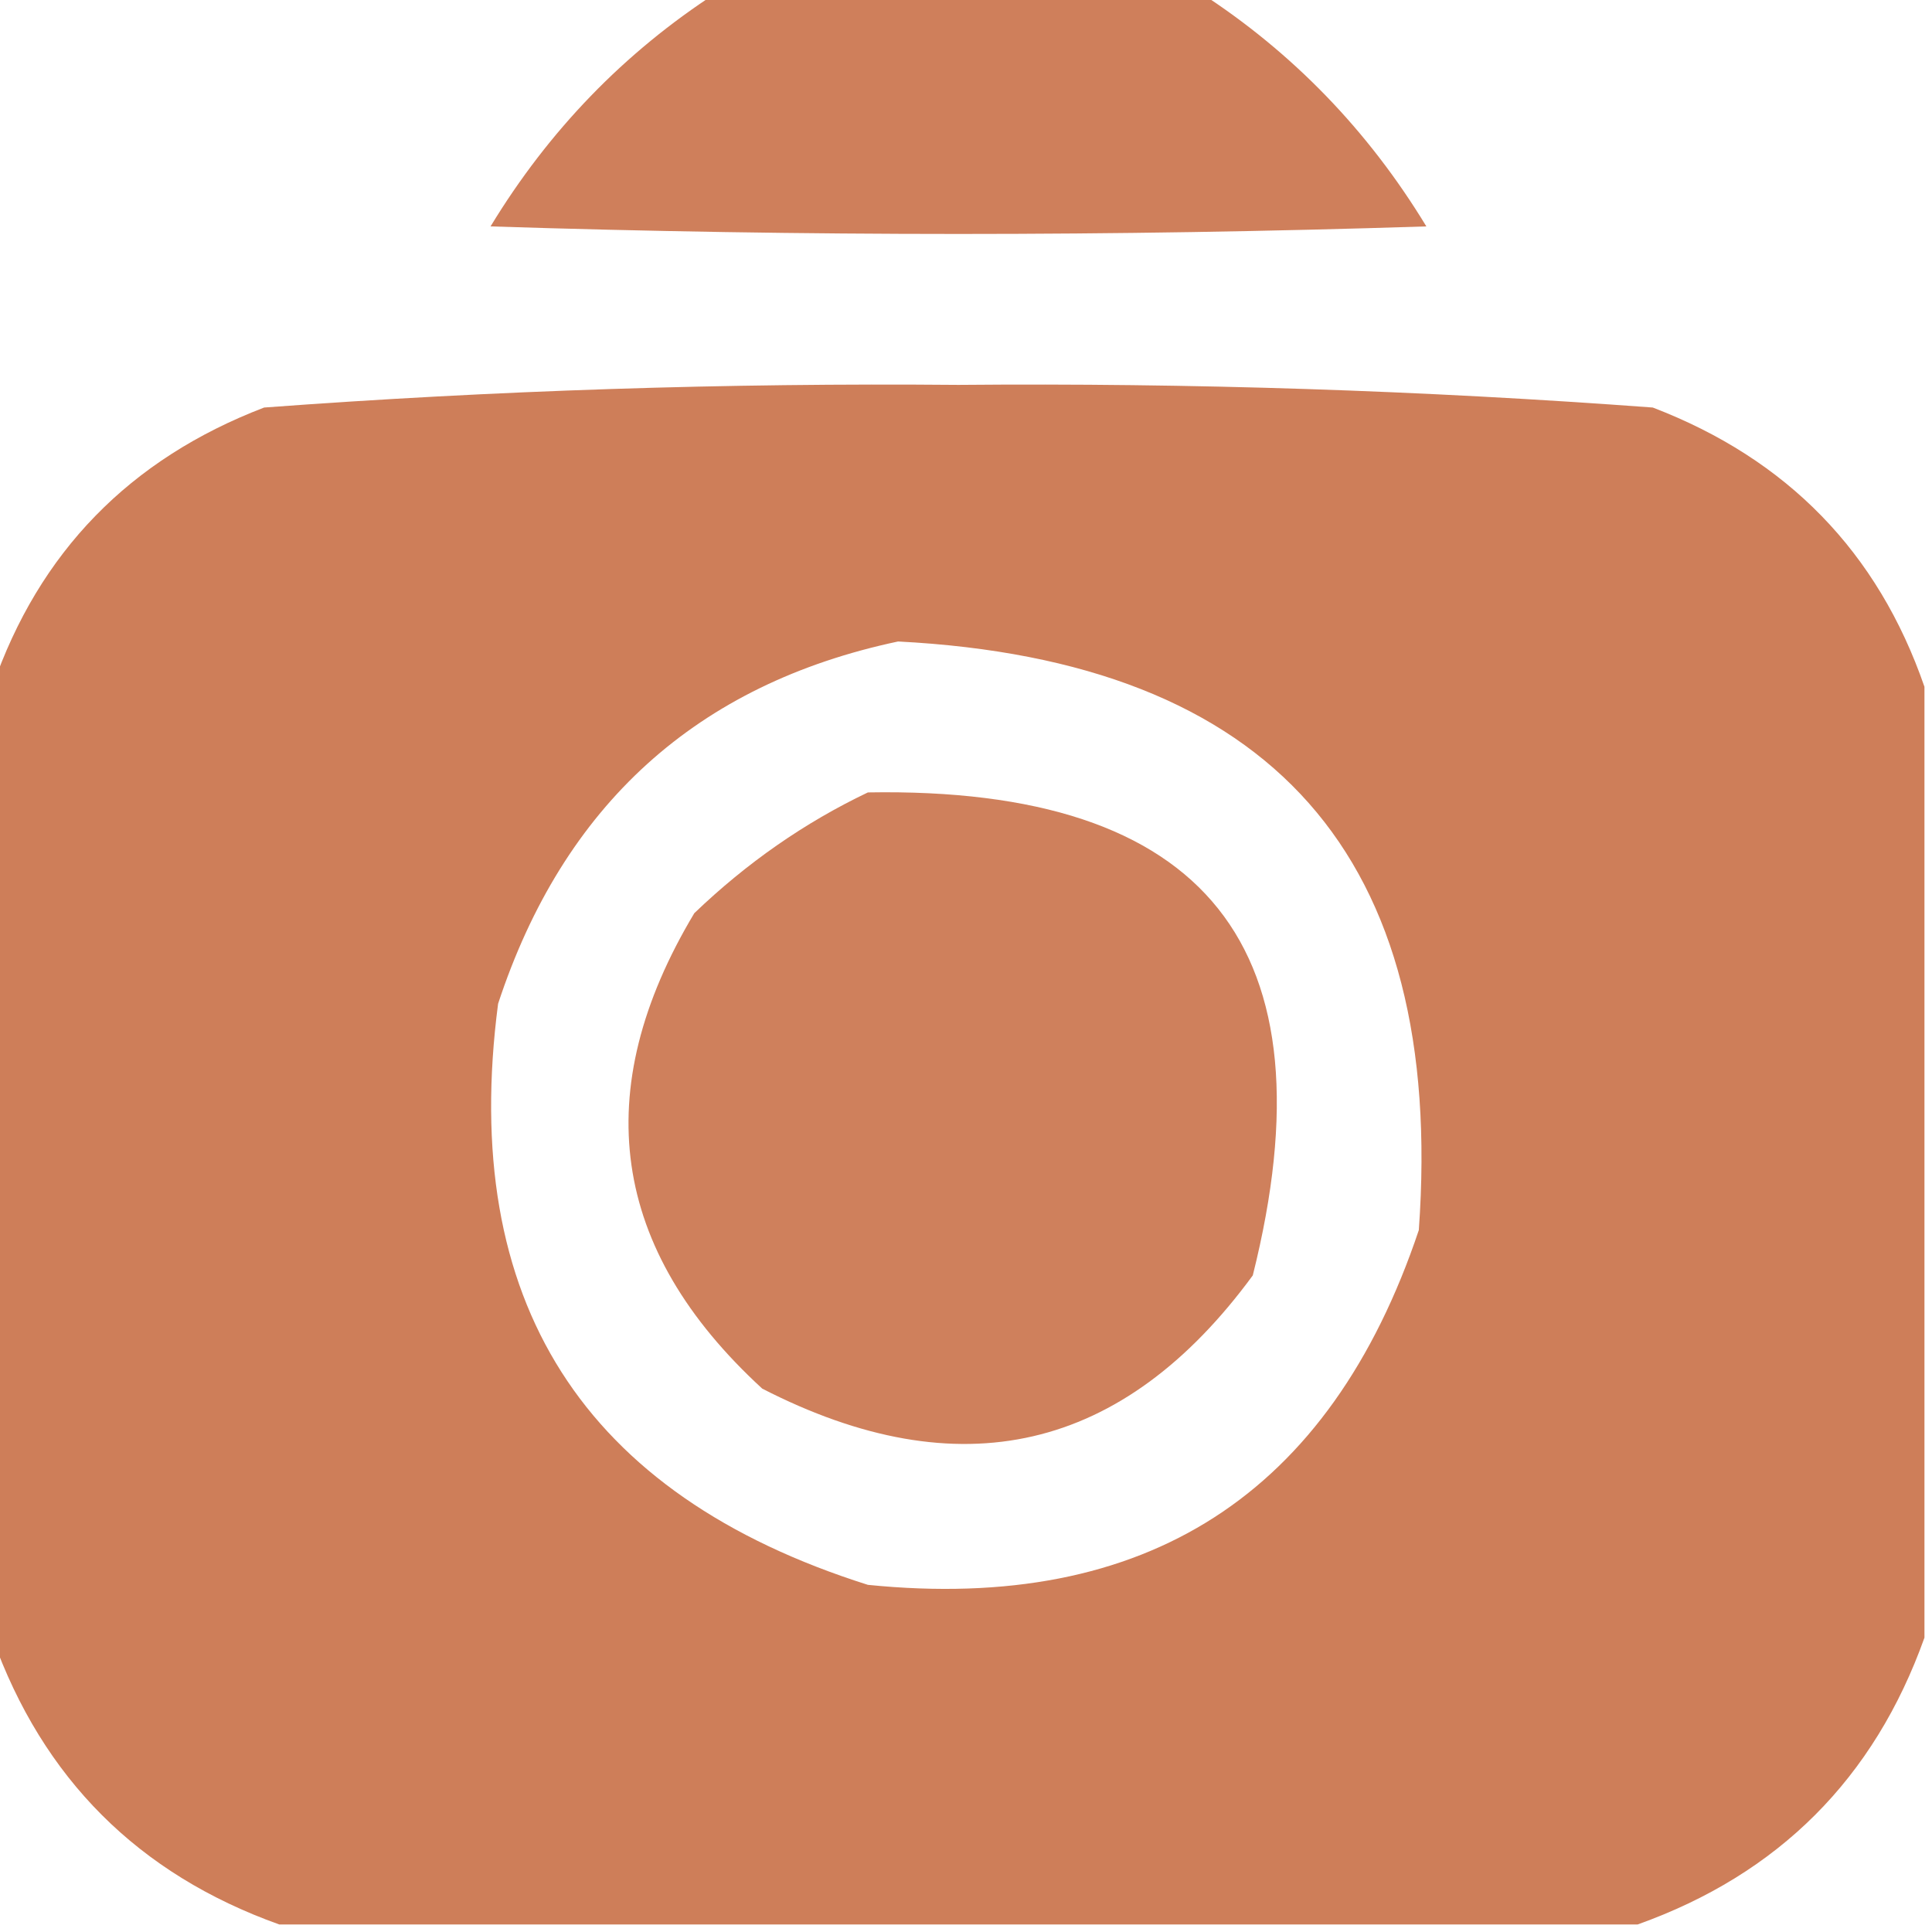
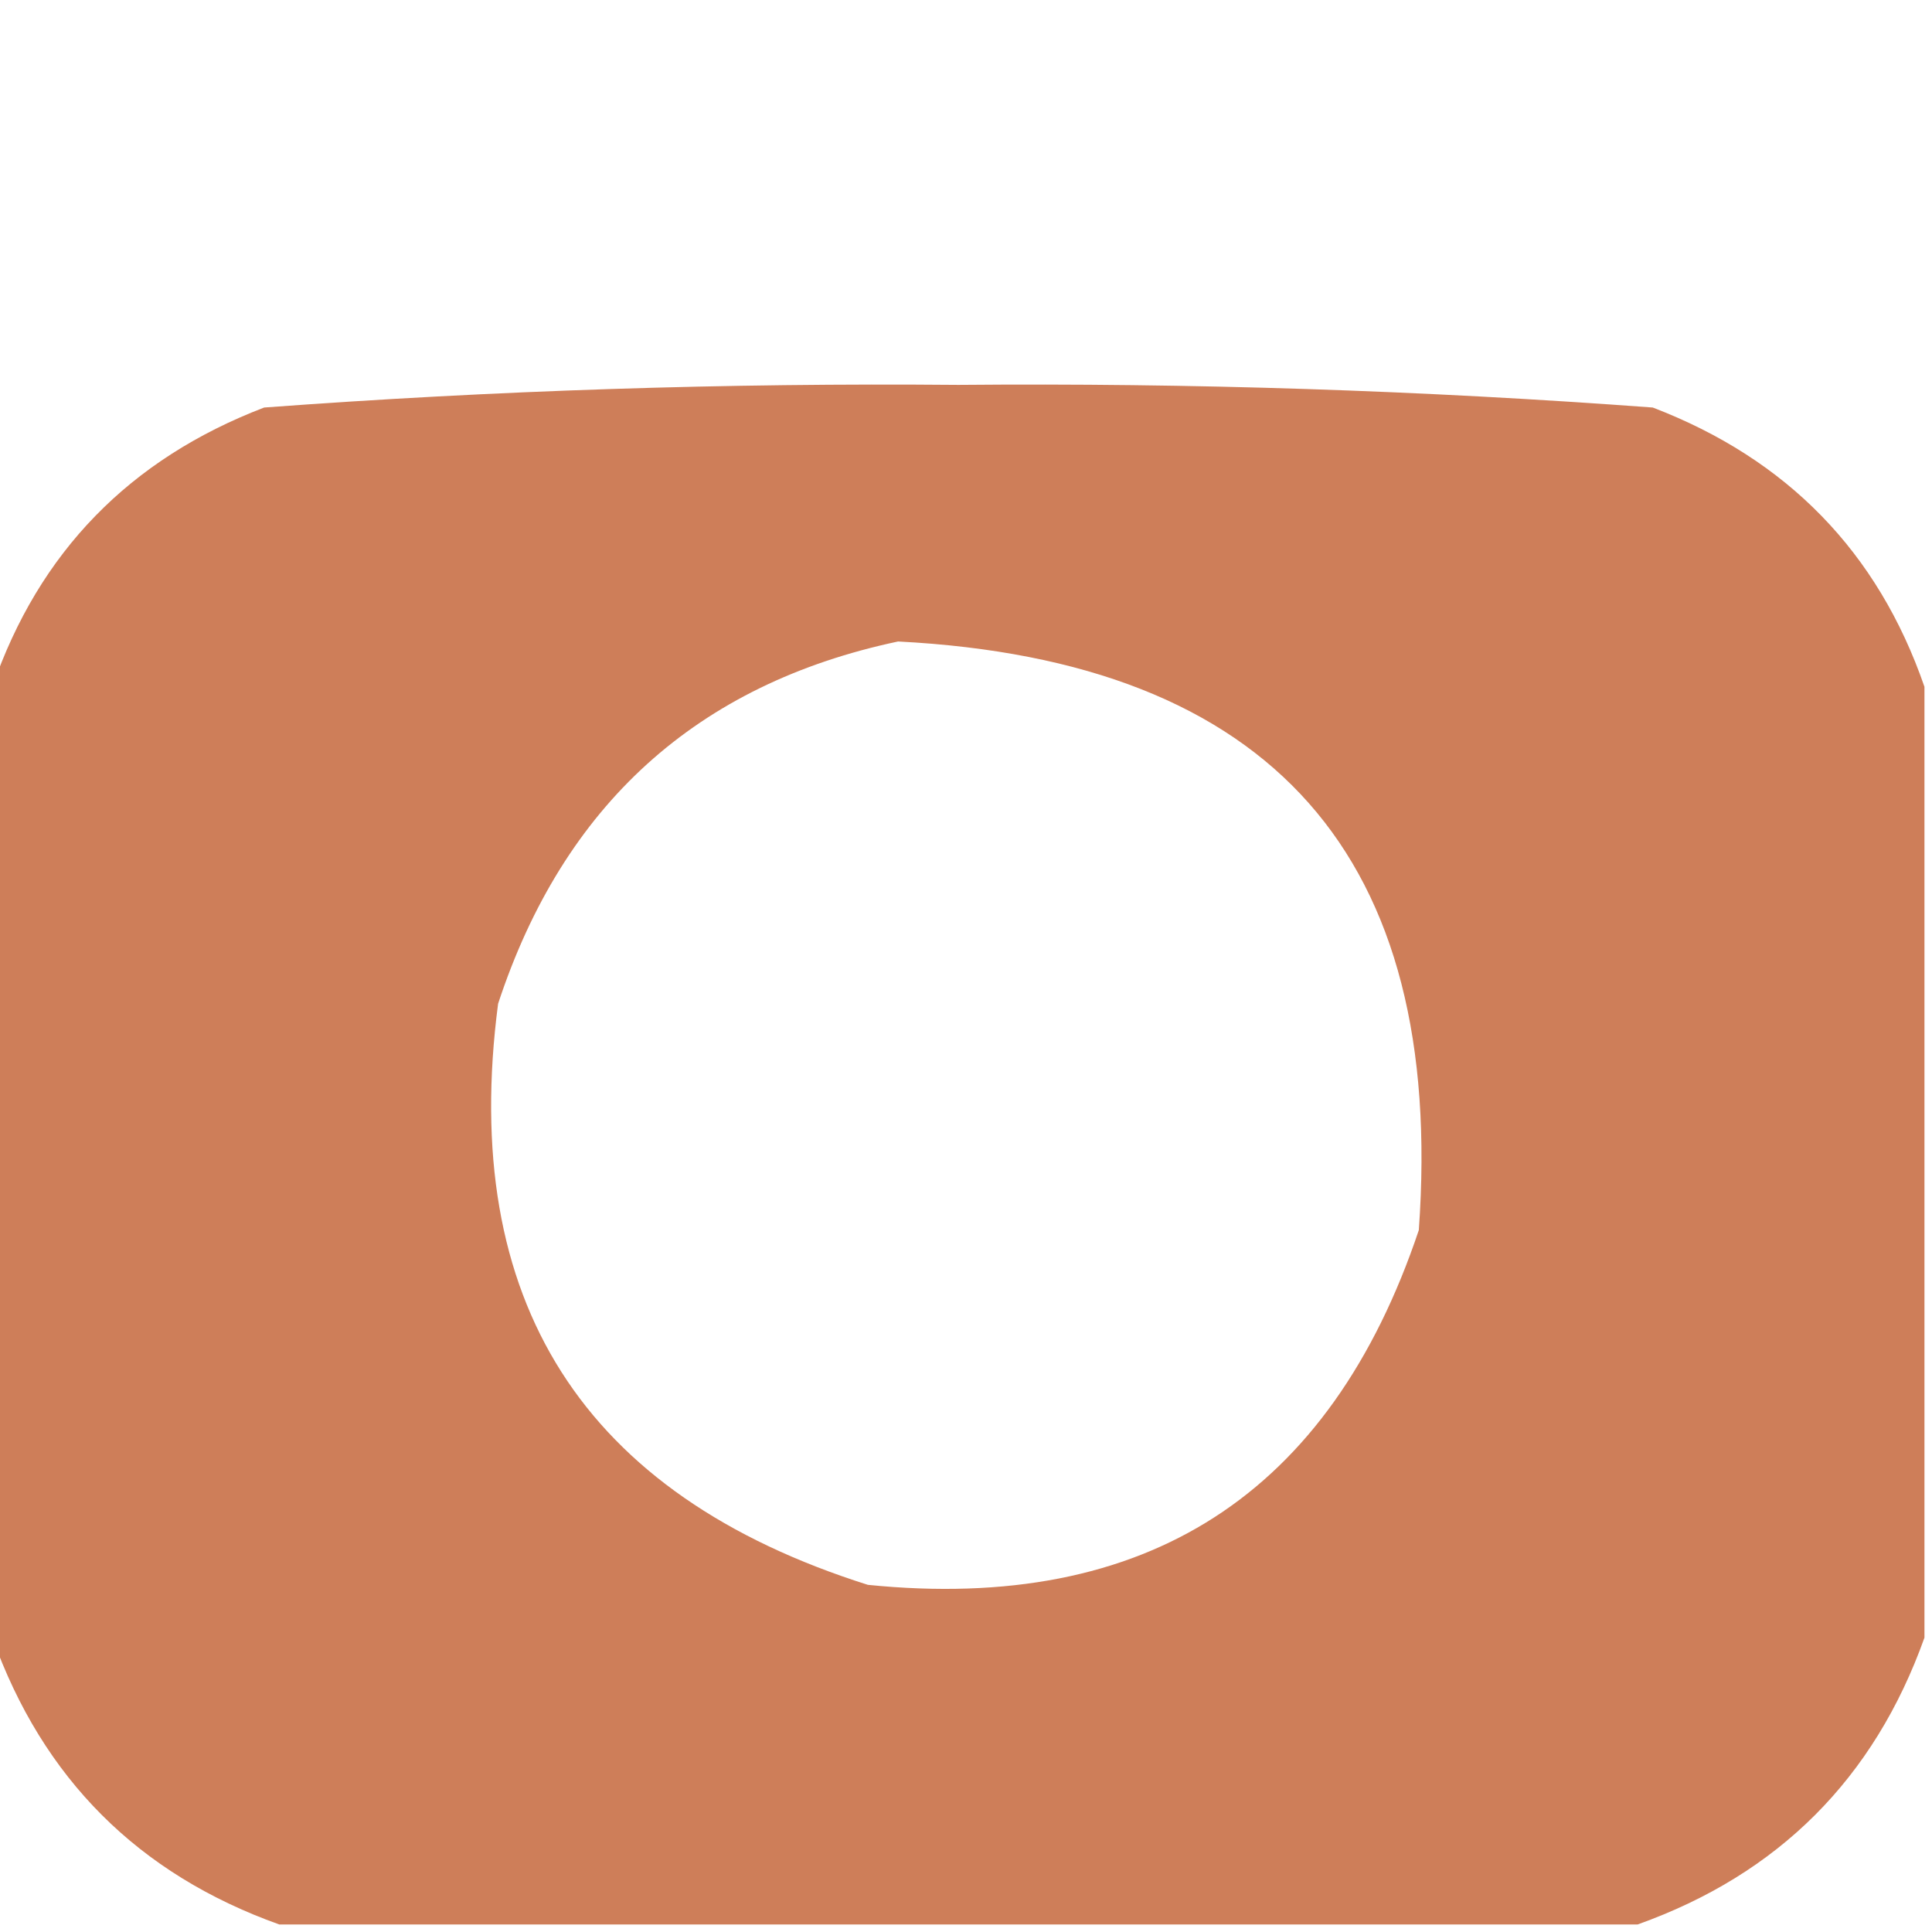
<svg xmlns="http://www.w3.org/2000/svg" version="1.1" width="128px" height="128px" style="shape-rendering:geometricPrecision; text-rendering:geometricPrecision; image-rendering:optimizeQuality; fill-rule:evenodd; clip-rule:evenodd">
  <g>
-     <path style="opacity:0.984" fill="#ce7d59" d="M 47.5,-0.5 C 58.167,-0.5 68.833,-0.5 79.5,-0.5C 85.64,3.475 90.64,8.642 94.5,15C 73.833,15.667 53.167,15.667 32.5,15C 36.36,8.642 41.36,3.475 47.5,-0.5 Z" />
-   </g>
+     </g>
  <g>
    <path style="opacity:0.991" fill="#ce7d58" d="M 127.5,45.5 C 127.5,66.5 127.5,87.5 127.5,108.5C 124.167,117.833 117.833,124.167 108.5,127.5C 78.5,127.5 48.5,127.5 18.5,127.5C 9.167,124.167 2.833,117.833 -0.5,108.5C -0.5,87.5 -0.5,66.5 -0.5,45.5C 2.583,36.583 8.583,30.416 17.5,27C 32.782,25.865 48.115,25.365 63.5,25.5C 78.885,25.365 94.218,25.865 109.5,27C 118.417,30.416 124.417,36.583 127.5,45.5 Z M 59.5,42.5 C 84.277,43.776 95.777,56.776 94,81.5C 88.114,99.029 75.947,106.863 57.5,105C 38.594,99.025 30.427,86.192 33,66.5C 37.332,53.326 46.165,45.326 59.5,42.5 Z" />
  </g>
  <g>
-     <path style="opacity:0.974" fill="#ce7d58" d="M 57.5,52.5 C 79.943,52.106 88.443,62.773 83,84.5C 74.41,96.21 63.577,98.71 50.5,92C 40.45,82.772 38.95,72.272 46,60.5C 49.482,57.161 53.316,54.494 57.5,52.5 Z" />
-   </g>
+     </g>
</svg>